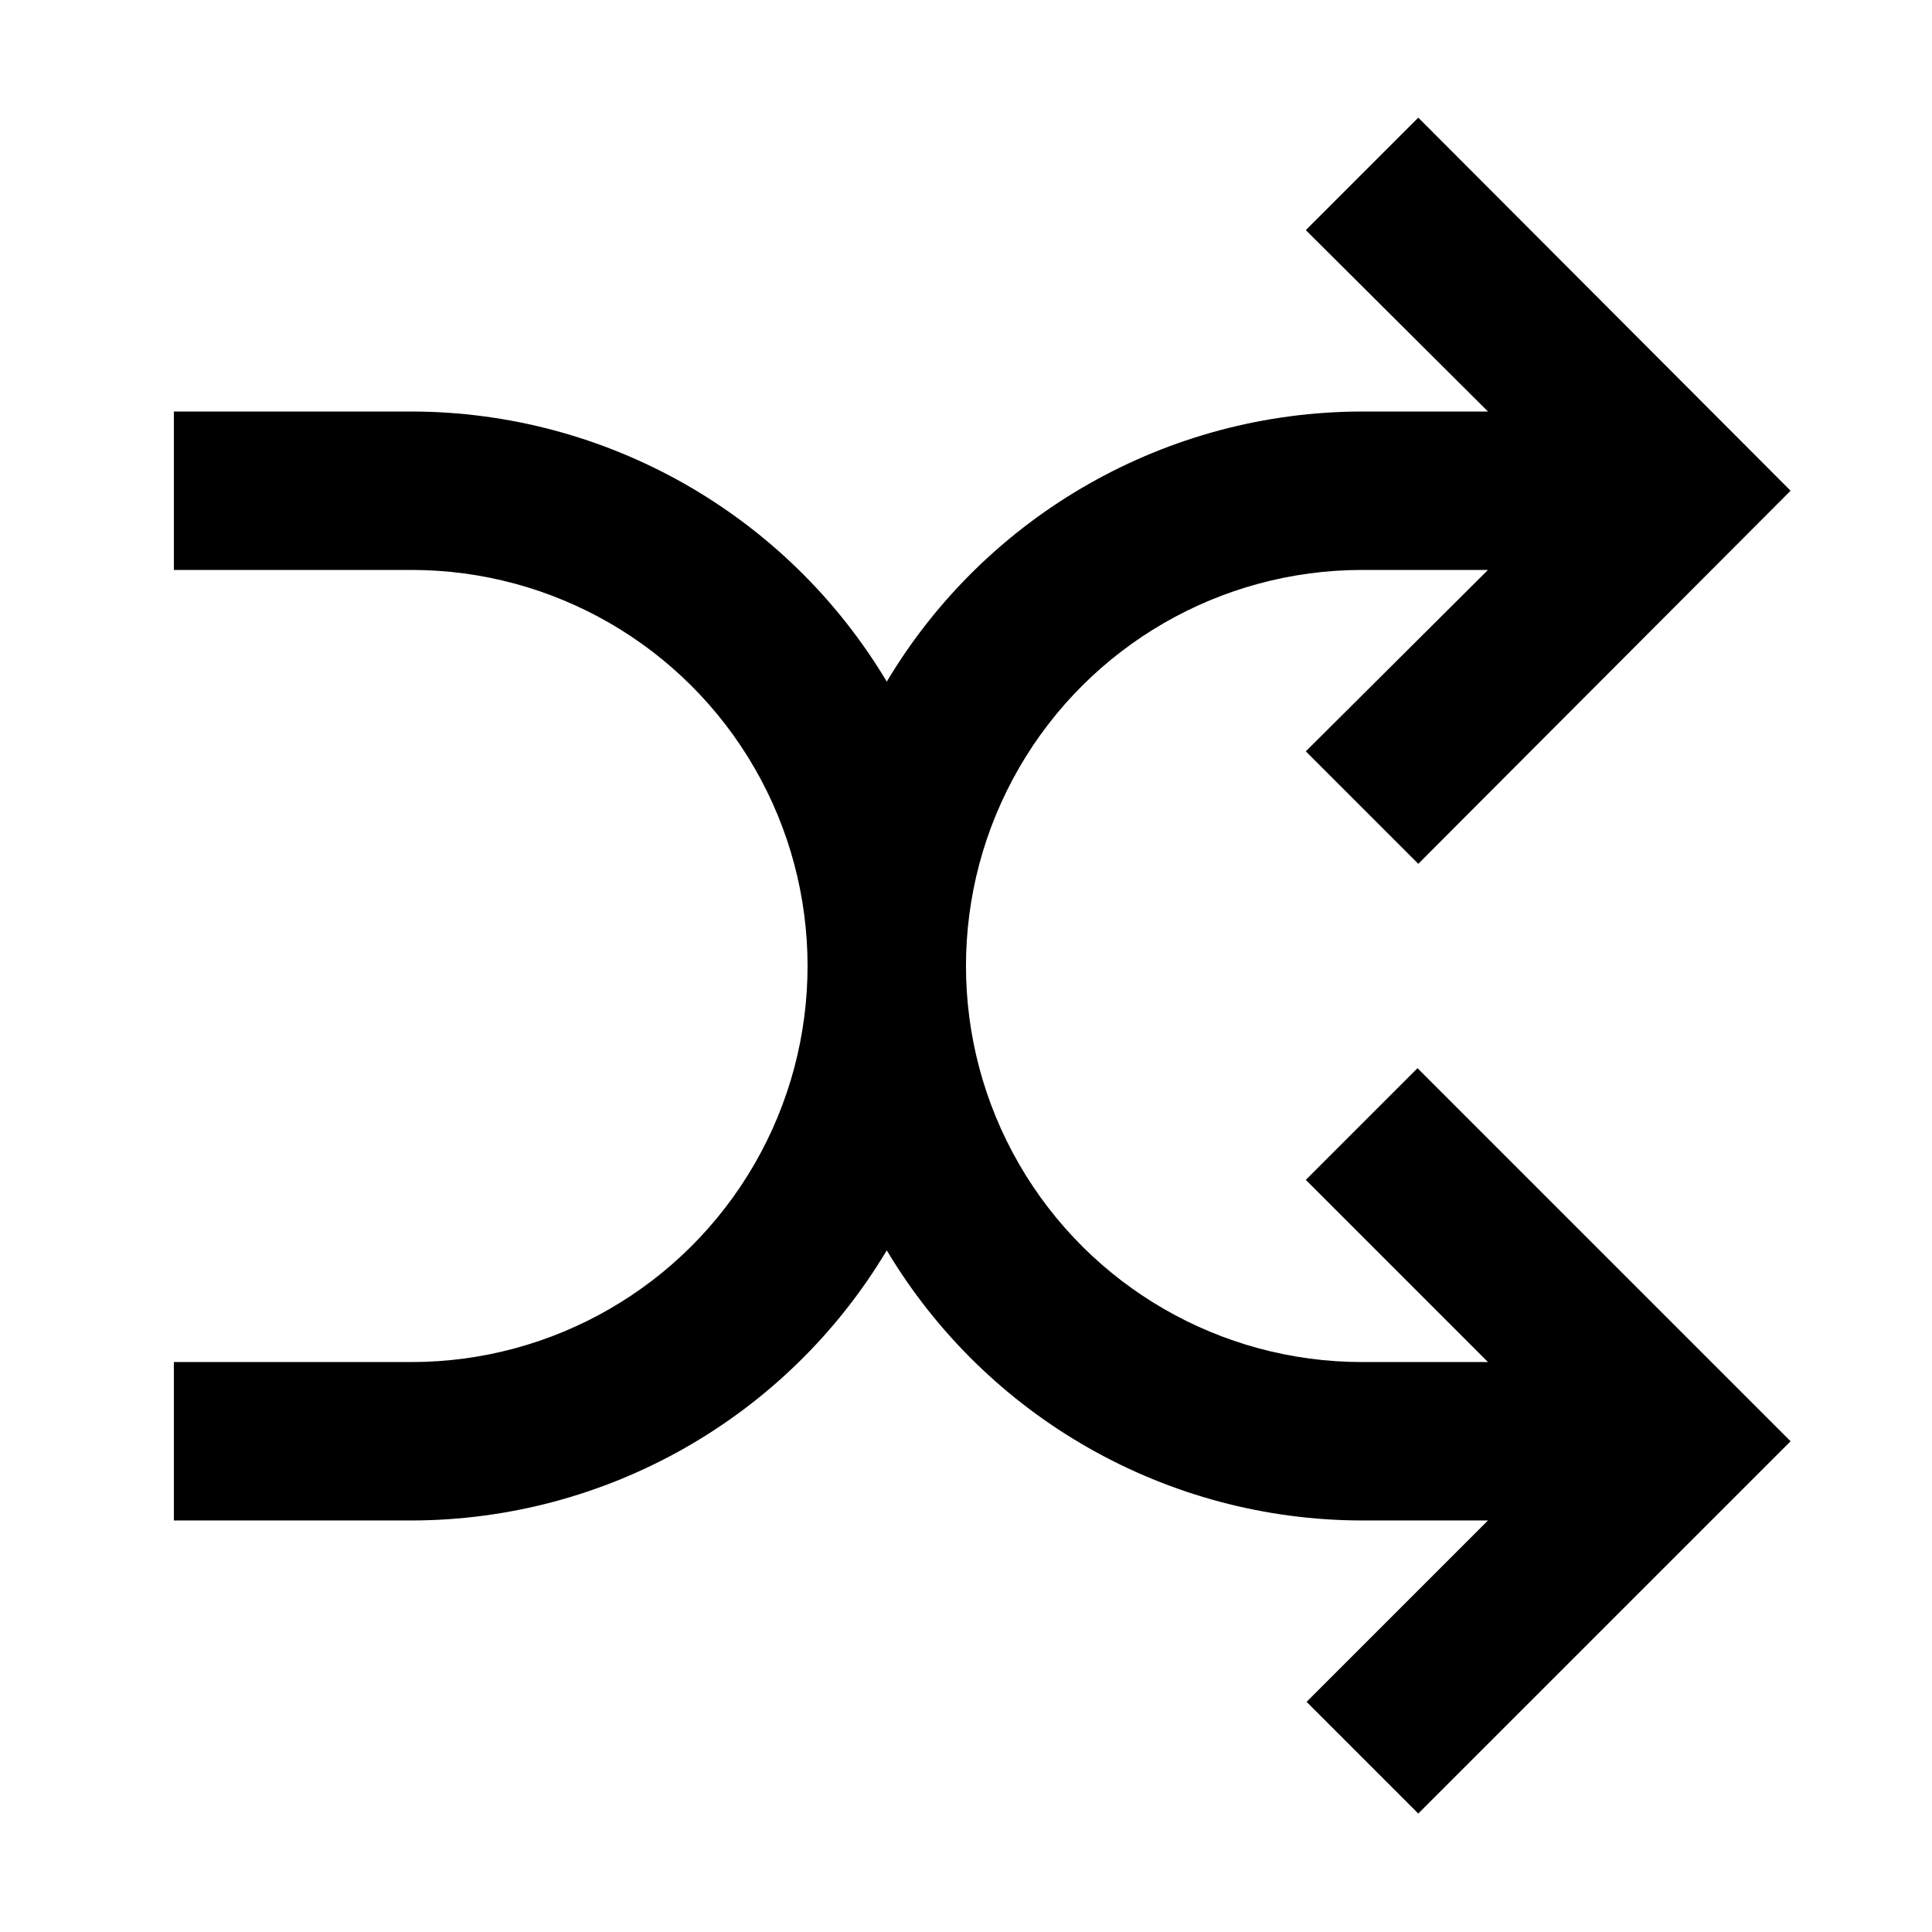
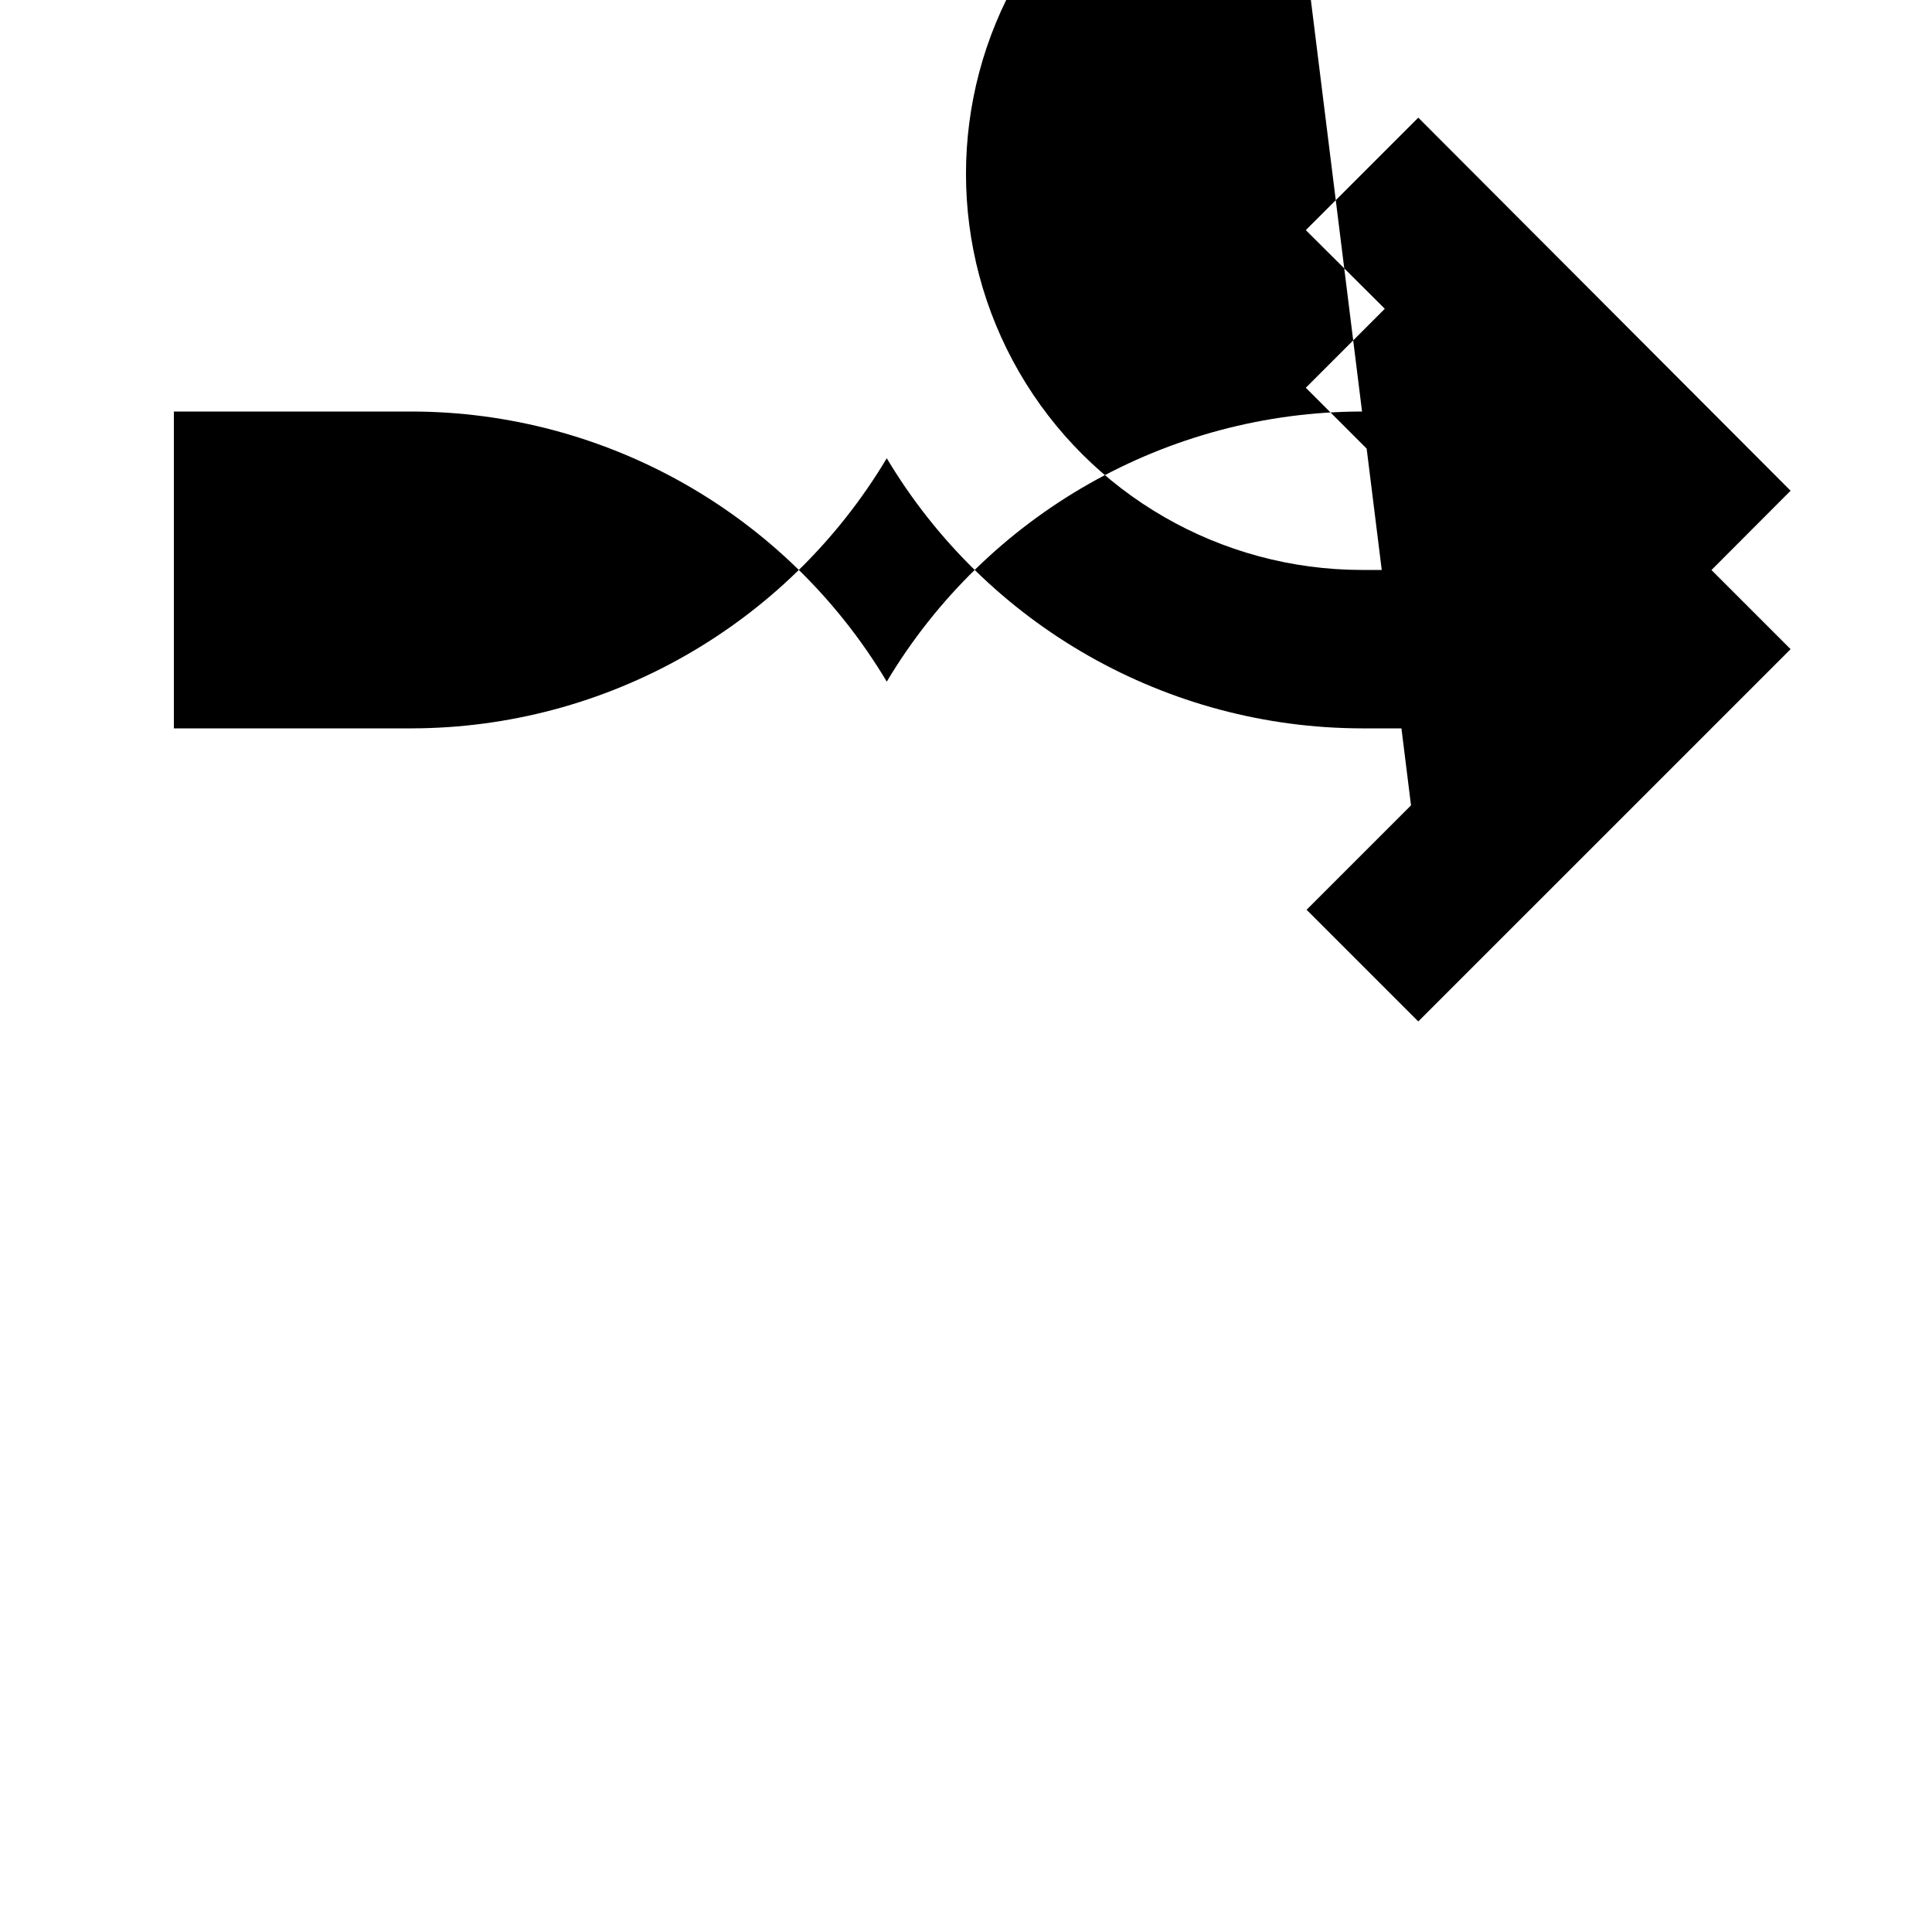
<svg xmlns="http://www.w3.org/2000/svg" fill="#000000" width="800px" height="800px" version="1.1" viewBox="144 144 512 512">
-   <path d="m519.86 372.92 98.664-98.871-98.664-98.875-29.809 29.809 48.281 48.074h-33.379c-51.645 0.066-99.465 27.246-125.95 71.582-26.488-44.336-74.309-71.516-125.95-71.582h-62.977v41.984h62.977c37.5 0 72.148 20.004 90.898 52.48 18.75 32.473 18.75 72.484 0 104.96-18.75 32.473-53.398 52.477-90.898 52.477h-62.977v41.984h62.977c51.645-0.066 99.465-27.246 125.95-71.582 26.484 44.336 74.305 71.516 125.95 71.582h33.379l-48.07 48.07 29.598 29.598 98.664-98.66-98.871-98.871-29.598 29.598 48.277 48.281h-33.379c-37.496 0-72.148-20.004-90.898-52.477-18.746-32.477-18.746-72.488 0-104.96 18.75-32.477 53.402-52.48 90.898-52.48h33.379l-48.281 48.07z" />
+   <path d="m519.86 372.92 98.664-98.871-98.664-98.875-29.809 29.809 48.281 48.074h-33.379c-51.645 0.066-99.465 27.246-125.95 71.582-26.488-44.336-74.309-71.516-125.95-71.582h-62.977v41.984h62.977h-62.977v41.984h62.977c51.645-0.066 99.465-27.246 125.95-71.582 26.484 44.336 74.305 71.516 125.95 71.582h33.379l-48.07 48.07 29.598 29.598 98.664-98.66-98.871-98.871-29.598 29.598 48.277 48.281h-33.379c-37.496 0-72.148-20.004-90.898-52.477-18.746-32.477-18.746-72.488 0-104.96 18.75-32.477 53.402-52.48 90.898-52.48h33.379l-48.281 48.07z" />
</svg>